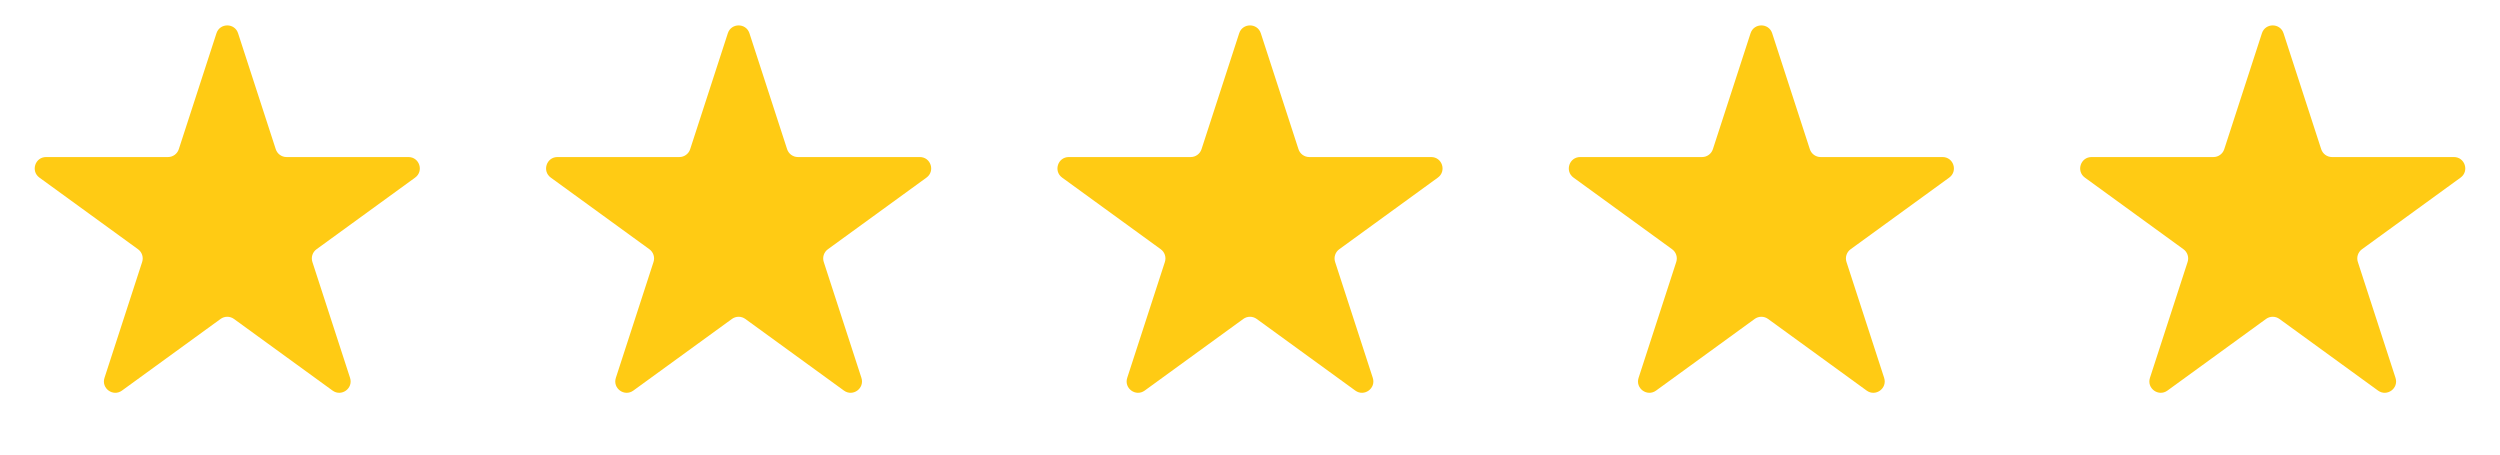
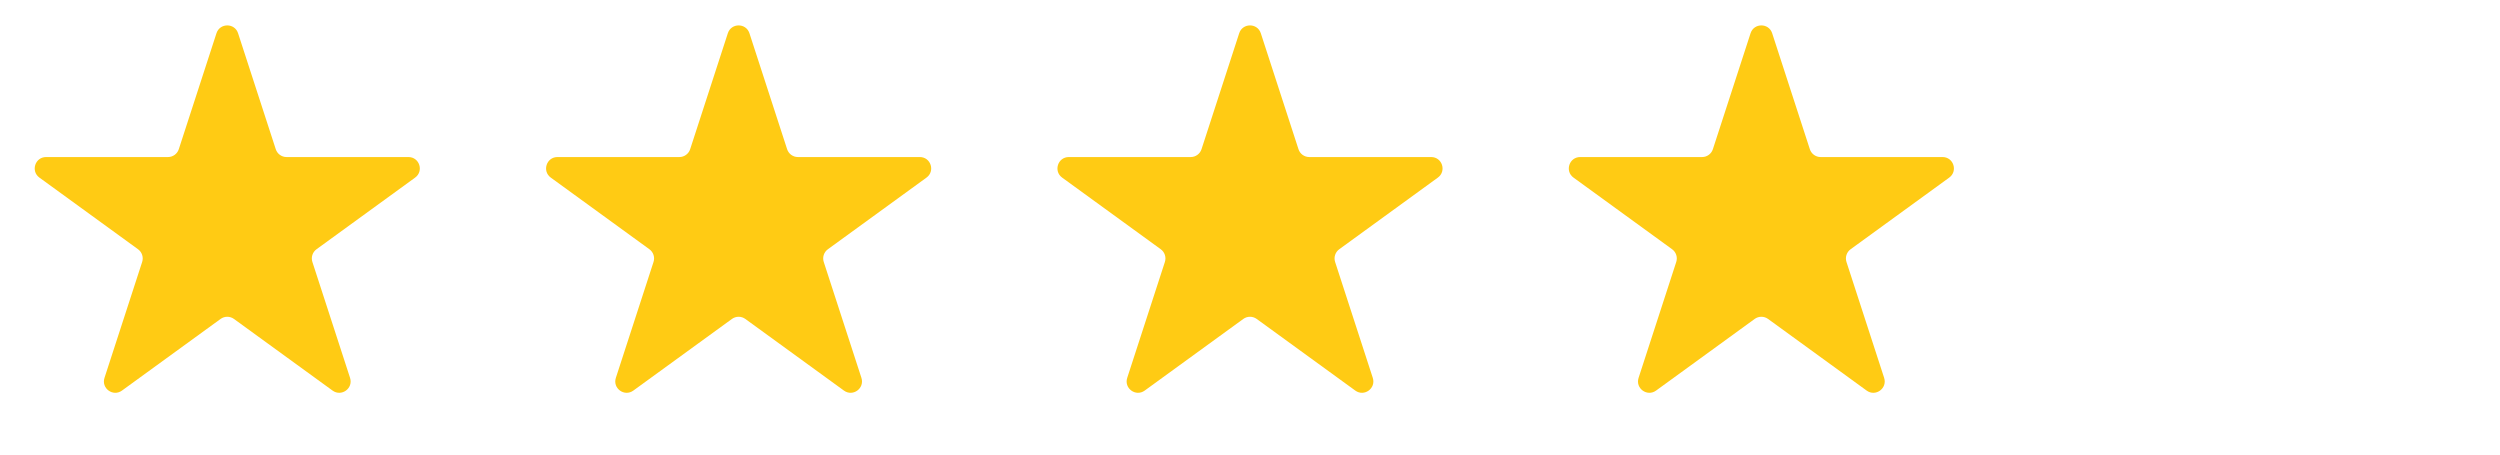
<svg xmlns="http://www.w3.org/2000/svg" width="220" height="40" viewBox="0 0 220 40" fill="none">
  <path d="M19.049 2.927C19.348 2.006 20.652 2.006 20.951 2.927L24.266 13.129C24.4 13.541 24.784 13.82 25.217 13.82H35.943C36.912 13.82 37.315 15.059 36.531 15.629L27.853 21.934C27.503 22.188 27.356 22.64 27.49 23.052L30.805 33.253C31.104 34.175 30.049 34.941 29.266 34.371L20.588 28.066C20.237 27.812 19.763 27.812 19.412 28.066L10.734 34.371C9.95 34.941 8.896 34.175 9.195 33.253L12.51 23.052C12.644 22.64 12.497 22.188 12.147 21.934L3.469 15.629C2.685 15.059 3.088 13.82 4.057 13.82H14.783C15.216 13.82 15.6 13.541 15.734 13.129L19.049 2.927Z" fill="#FFCB14" />
  <path d="M64.049 2.927C64.348 2.006 65.652 2.006 65.951 2.927L69.266 13.129C69.4 13.541 69.784 13.82 70.217 13.82H80.943C81.912 13.82 82.315 15.059 81.531 15.629L72.853 21.934C72.503 22.188 72.356 22.64 72.49 23.052L75.805 33.253C76.104 34.175 75.049 34.941 74.266 34.371L65.588 28.066C65.237 27.812 64.763 27.812 64.412 28.066L55.734 34.371C54.95 34.941 53.896 34.175 54.195 33.253L57.51 23.052C57.644 22.64 57.497 22.188 57.147 21.934L48.469 15.629C47.685 15.059 48.088 13.82 49.057 13.82H59.783C60.216 13.82 60.6 13.541 60.734 13.129L64.049 2.927Z" fill="#FFCB14" />
  <path d="M109.049 2.927C109.348 2.006 110.652 2.006 110.951 2.927L114.266 13.129C114.4 13.541 114.784 13.82 115.217 13.82H125.943C126.912 13.82 127.315 15.059 126.531 15.629L117.853 21.934C117.503 22.188 117.356 22.64 117.49 23.052L120.805 33.253C121.104 34.175 120.05 34.941 119.266 34.371L110.588 28.066C110.237 27.812 109.763 27.812 109.412 28.066L100.734 34.371C99.951 34.941 98.896 34.175 99.195 33.253L102.51 23.052C102.644 22.64 102.497 22.188 102.147 21.934L93.469 15.629C92.685 15.059 93.088 13.82 94.057 13.82H104.783C105.216 13.82 105.6 13.541 105.734 13.129L109.049 2.927Z" fill="#FFCB14" />
  <path d="M154.049 2.927C154.348 2.006 155.652 2.006 155.951 2.927L159.266 13.129C159.4 13.541 159.784 13.82 160.217 13.82H170.943C171.912 13.82 172.315 15.059 171.531 15.629L162.853 21.934C162.503 22.188 162.356 22.64 162.49 23.052L165.805 33.253C166.104 34.175 165.05 34.941 164.266 34.371L155.588 28.066C155.237 27.812 154.763 27.812 154.412 28.066L145.734 34.371C144.95 34.941 143.896 34.175 144.195 33.253L147.51 23.052C147.644 22.64 147.497 22.188 147.147 21.934L138.469 15.629C137.685 15.059 138.088 13.82 139.057 13.82H149.783C150.216 13.82 150.6 13.541 150.734 13.129L154.049 2.927Z" fill="#FFCB14" />
-   <path d="M199.049 2.927C199.348 2.006 200.652 2.006 200.951 2.927L204.266 13.129C204.4 13.541 204.784 13.82 205.217 13.82H215.943C216.912 13.82 217.315 15.059 216.531 15.629L207.853 21.934C207.503 22.188 207.356 22.64 207.49 23.052L210.805 33.253C211.104 34.175 210.05 34.941 209.266 34.371L200.588 28.066C200.237 27.812 199.763 27.812 199.412 28.066L190.734 34.371C189.95 34.941 188.896 34.175 189.195 33.253L192.51 23.052C192.644 22.64 192.497 22.188 192.147 21.934L183.469 15.629C182.685 15.059 183.088 13.82 184.057 13.82H194.783C195.216 13.82 195.6 13.541 195.734 13.129L199.049 2.927Z" fill="#FFCB14" />
</svg>